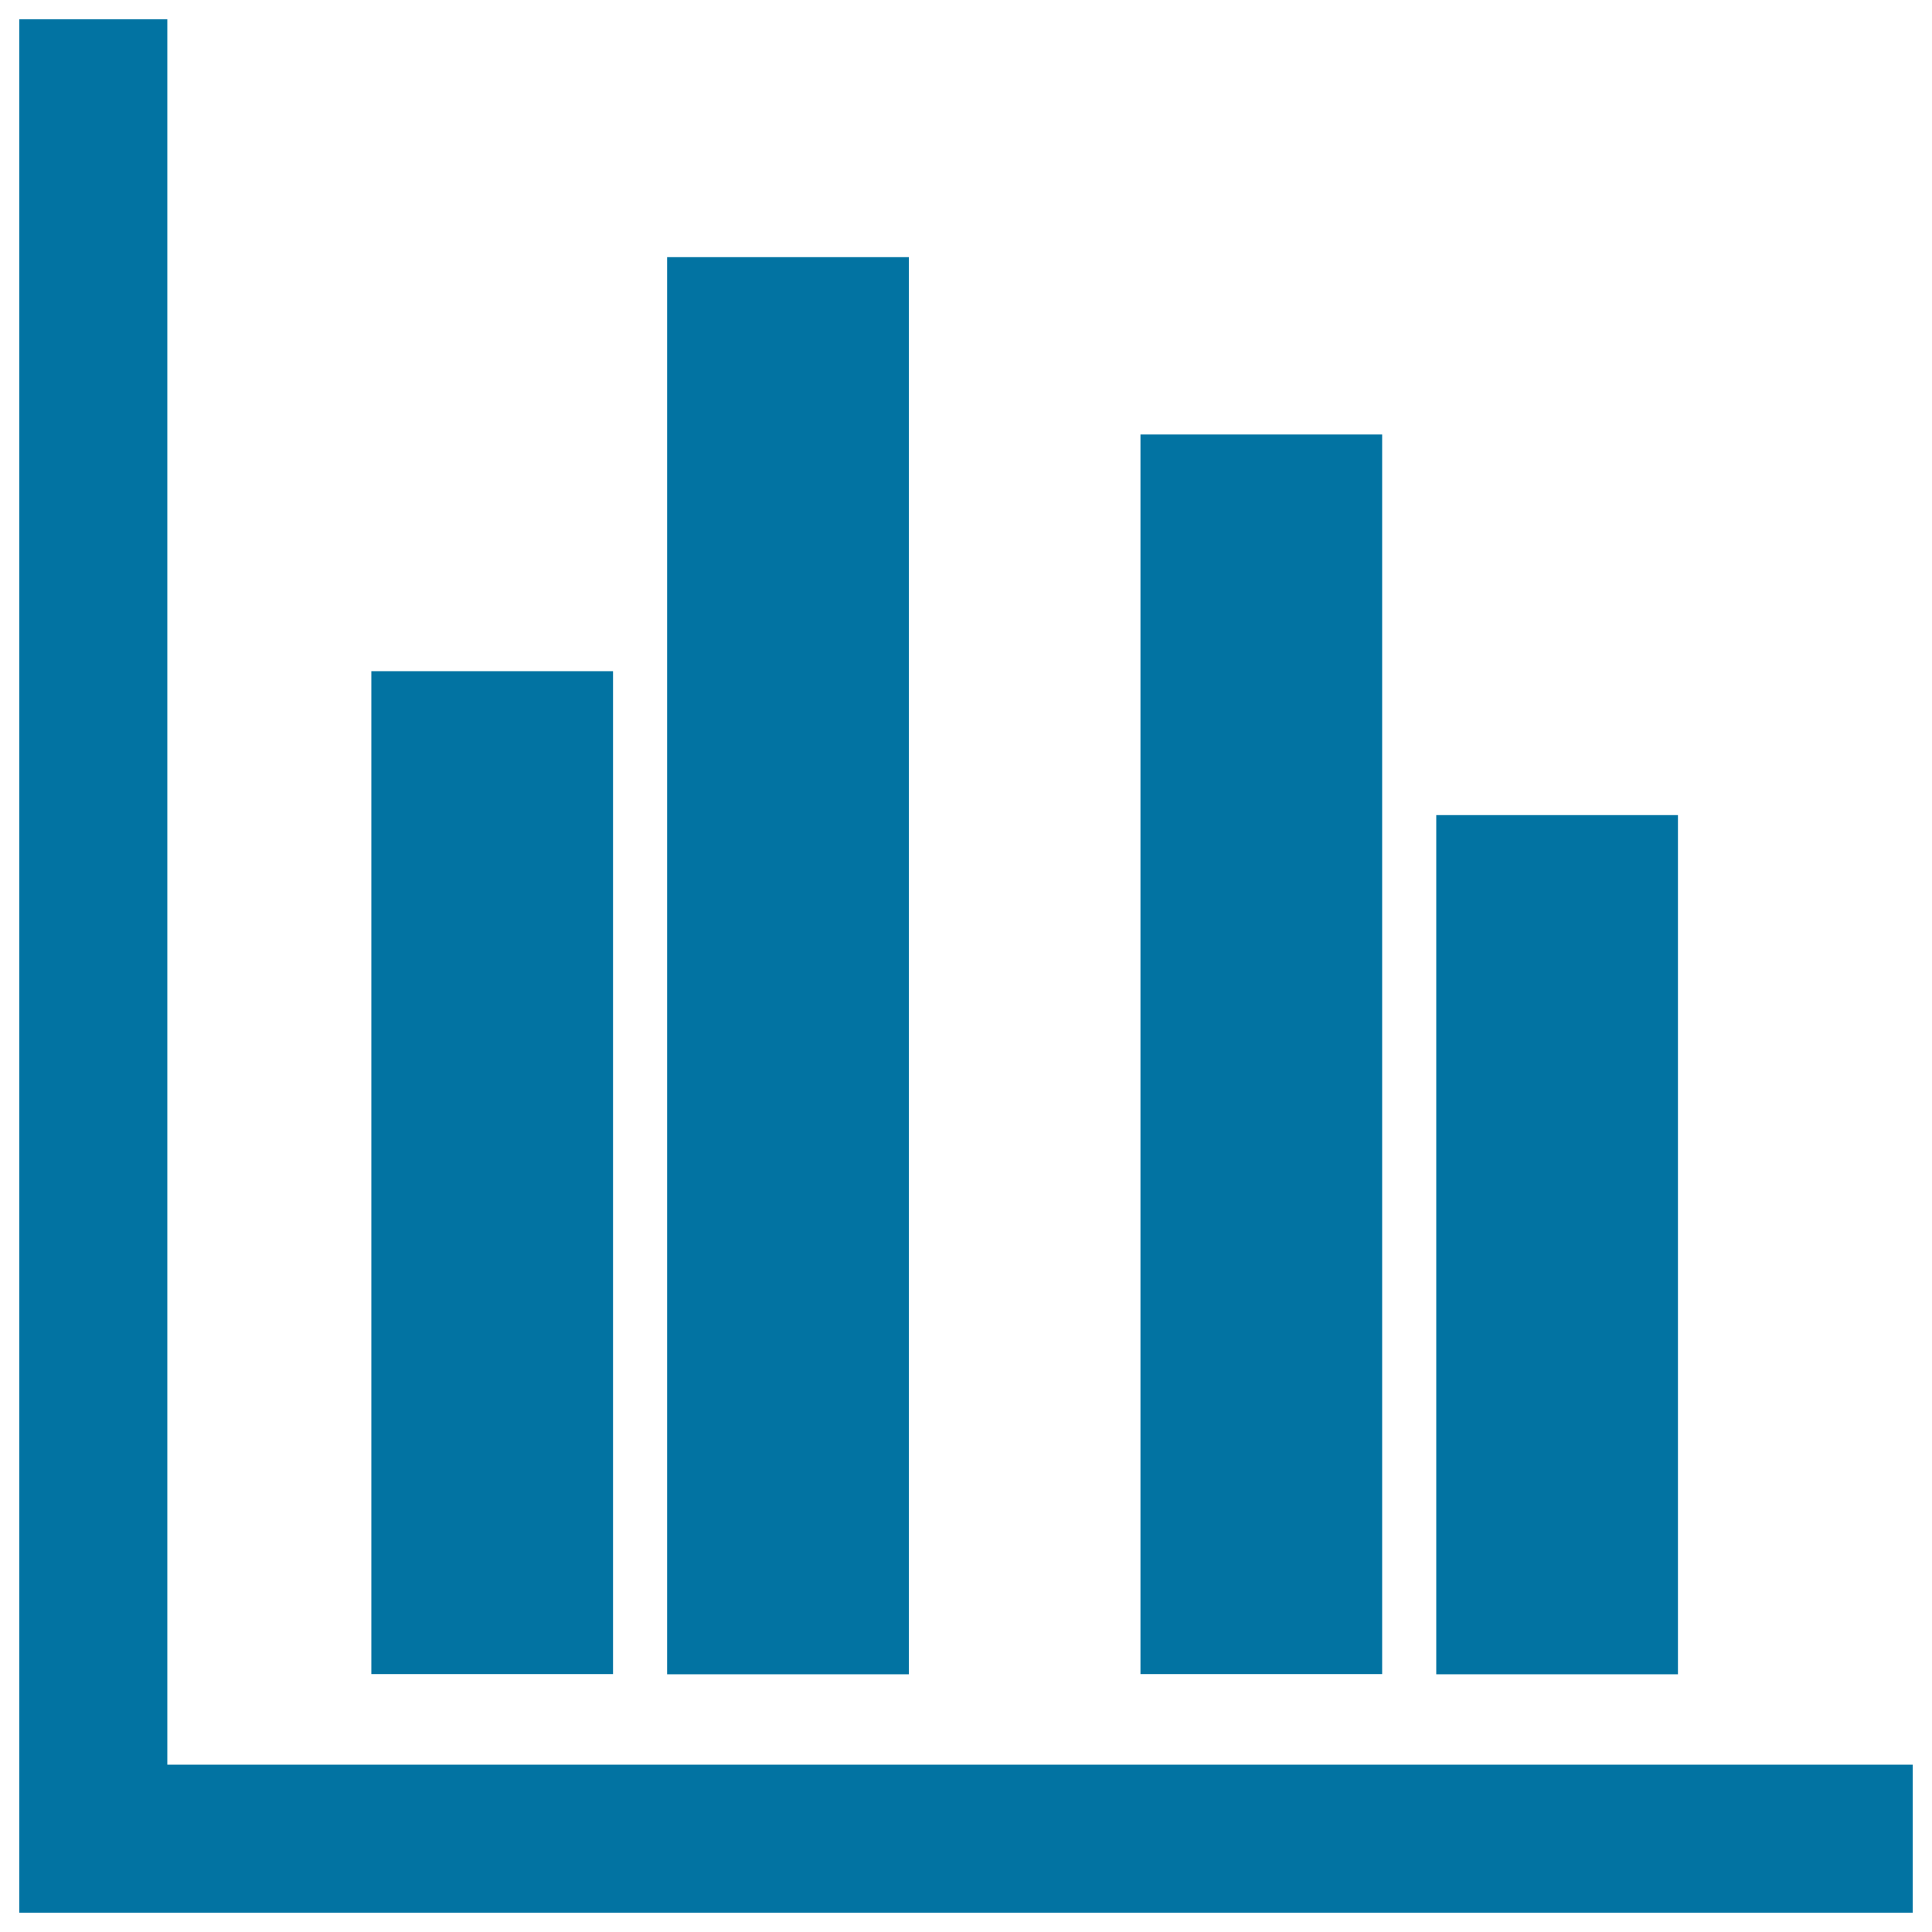
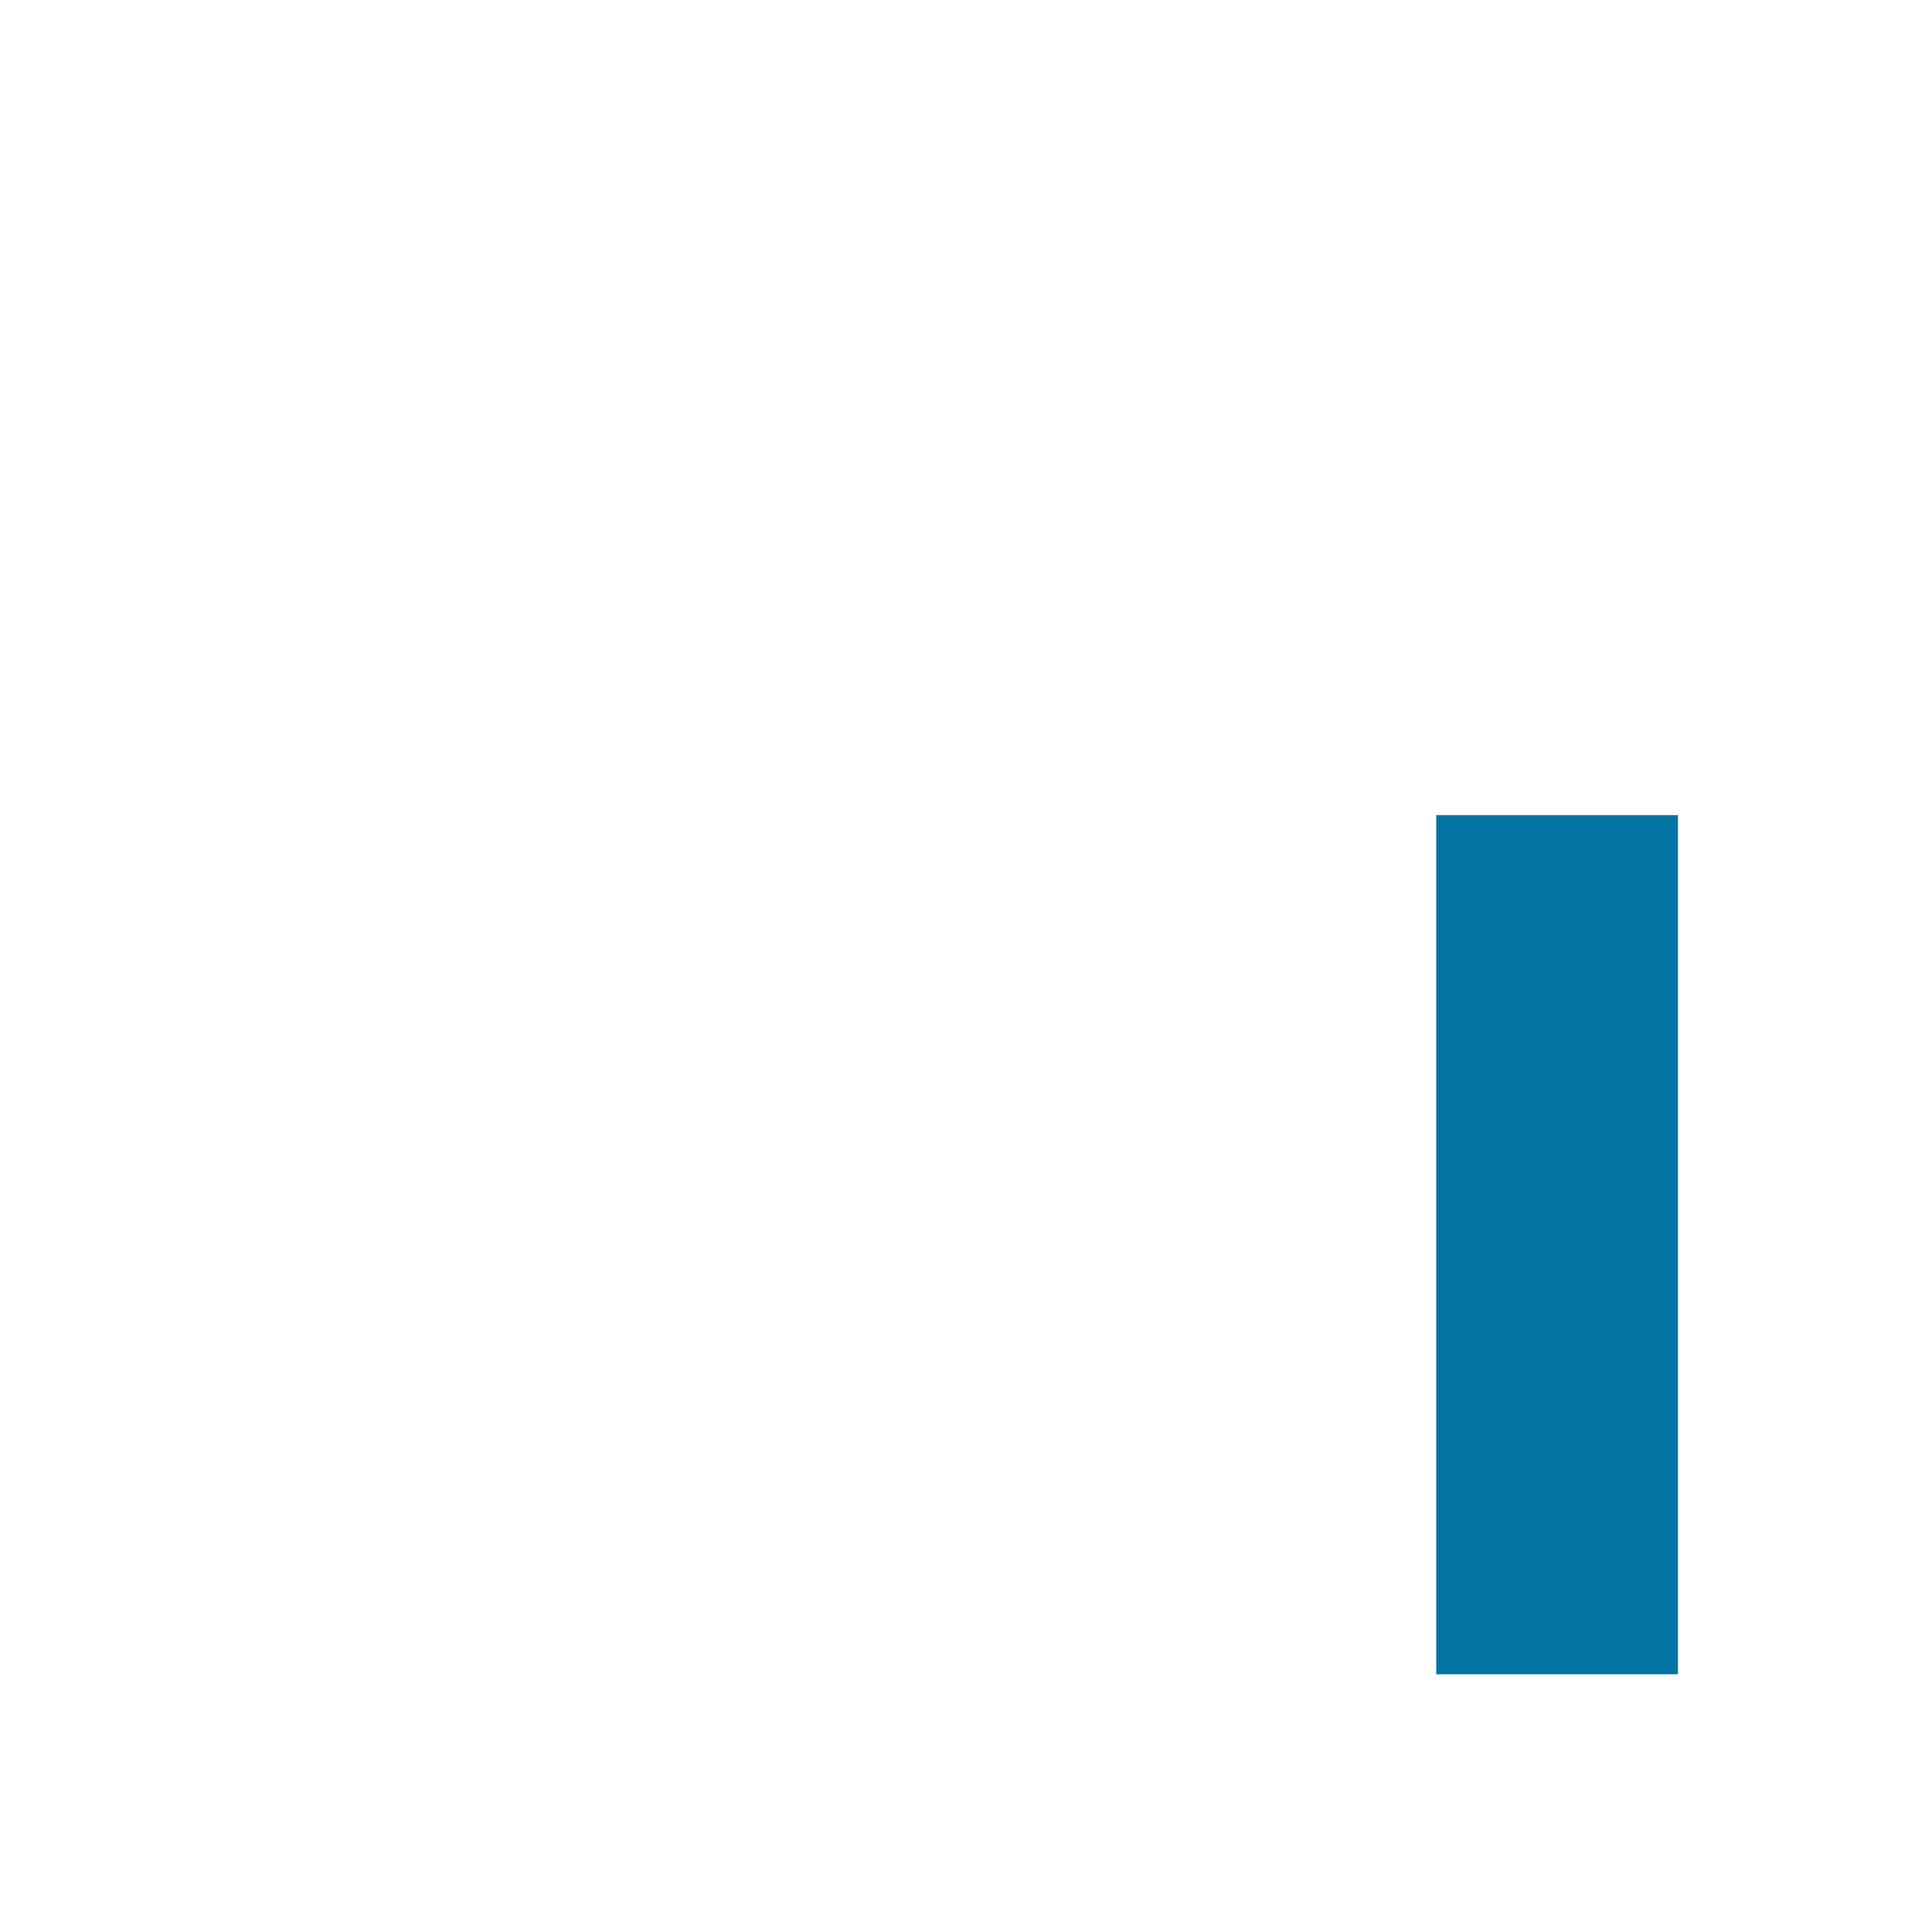
<svg xmlns="http://www.w3.org/2000/svg" viewBox="0 0 1000 1000" style="fill:#0273a2">
  <title>Cluster SVG icon</title>
-   <path d="M10,913.4h980V990H10L10,913.4L10,913.4z" />
-   <path d="M10,10h76.6v980H10L10,10L10,10z" />
-   <path d="M192.2,347.4h125.1v519.1H192.2V347.4L192.2,347.4z" />
-   <path d="M345.3,133.1h125.1v733.5H345.3V133.1z" />
-   <path d="M590.3,224.9h125.1v641.6H590.3V224.9L590.3,224.9z" />
  <path d="M743.4,421.9h125.1v444.7H743.4V421.9z" />
</svg>